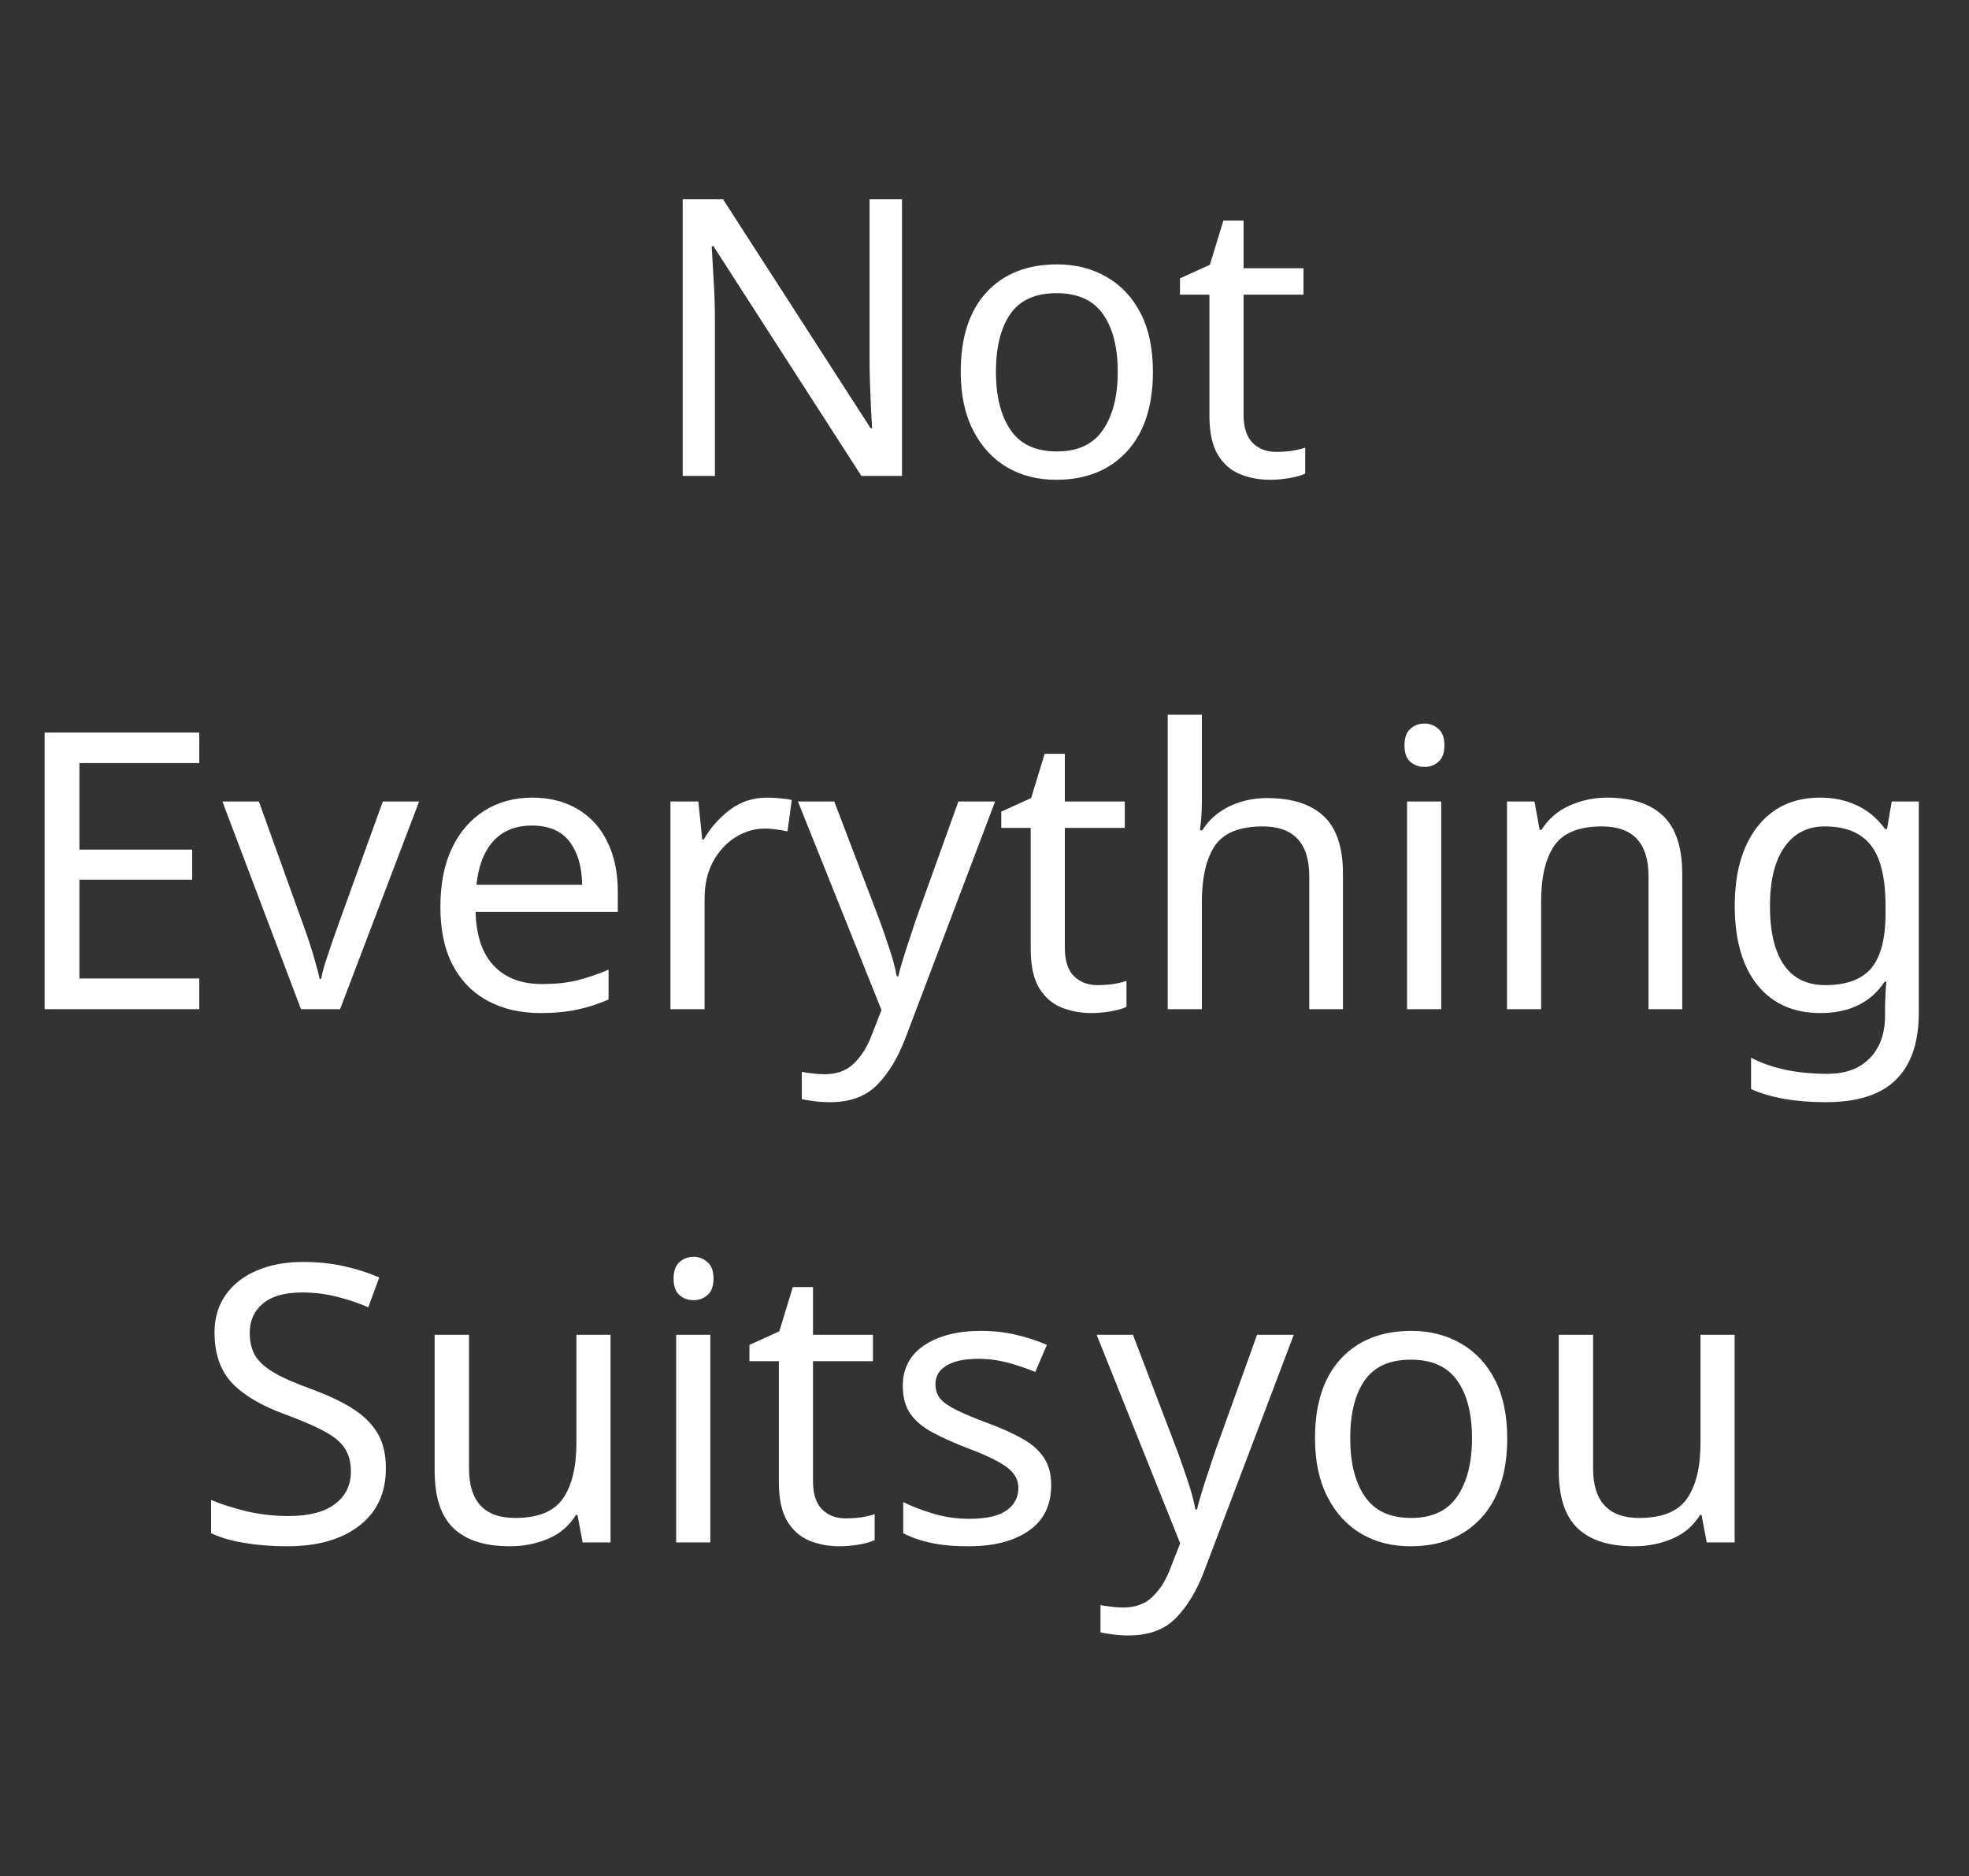
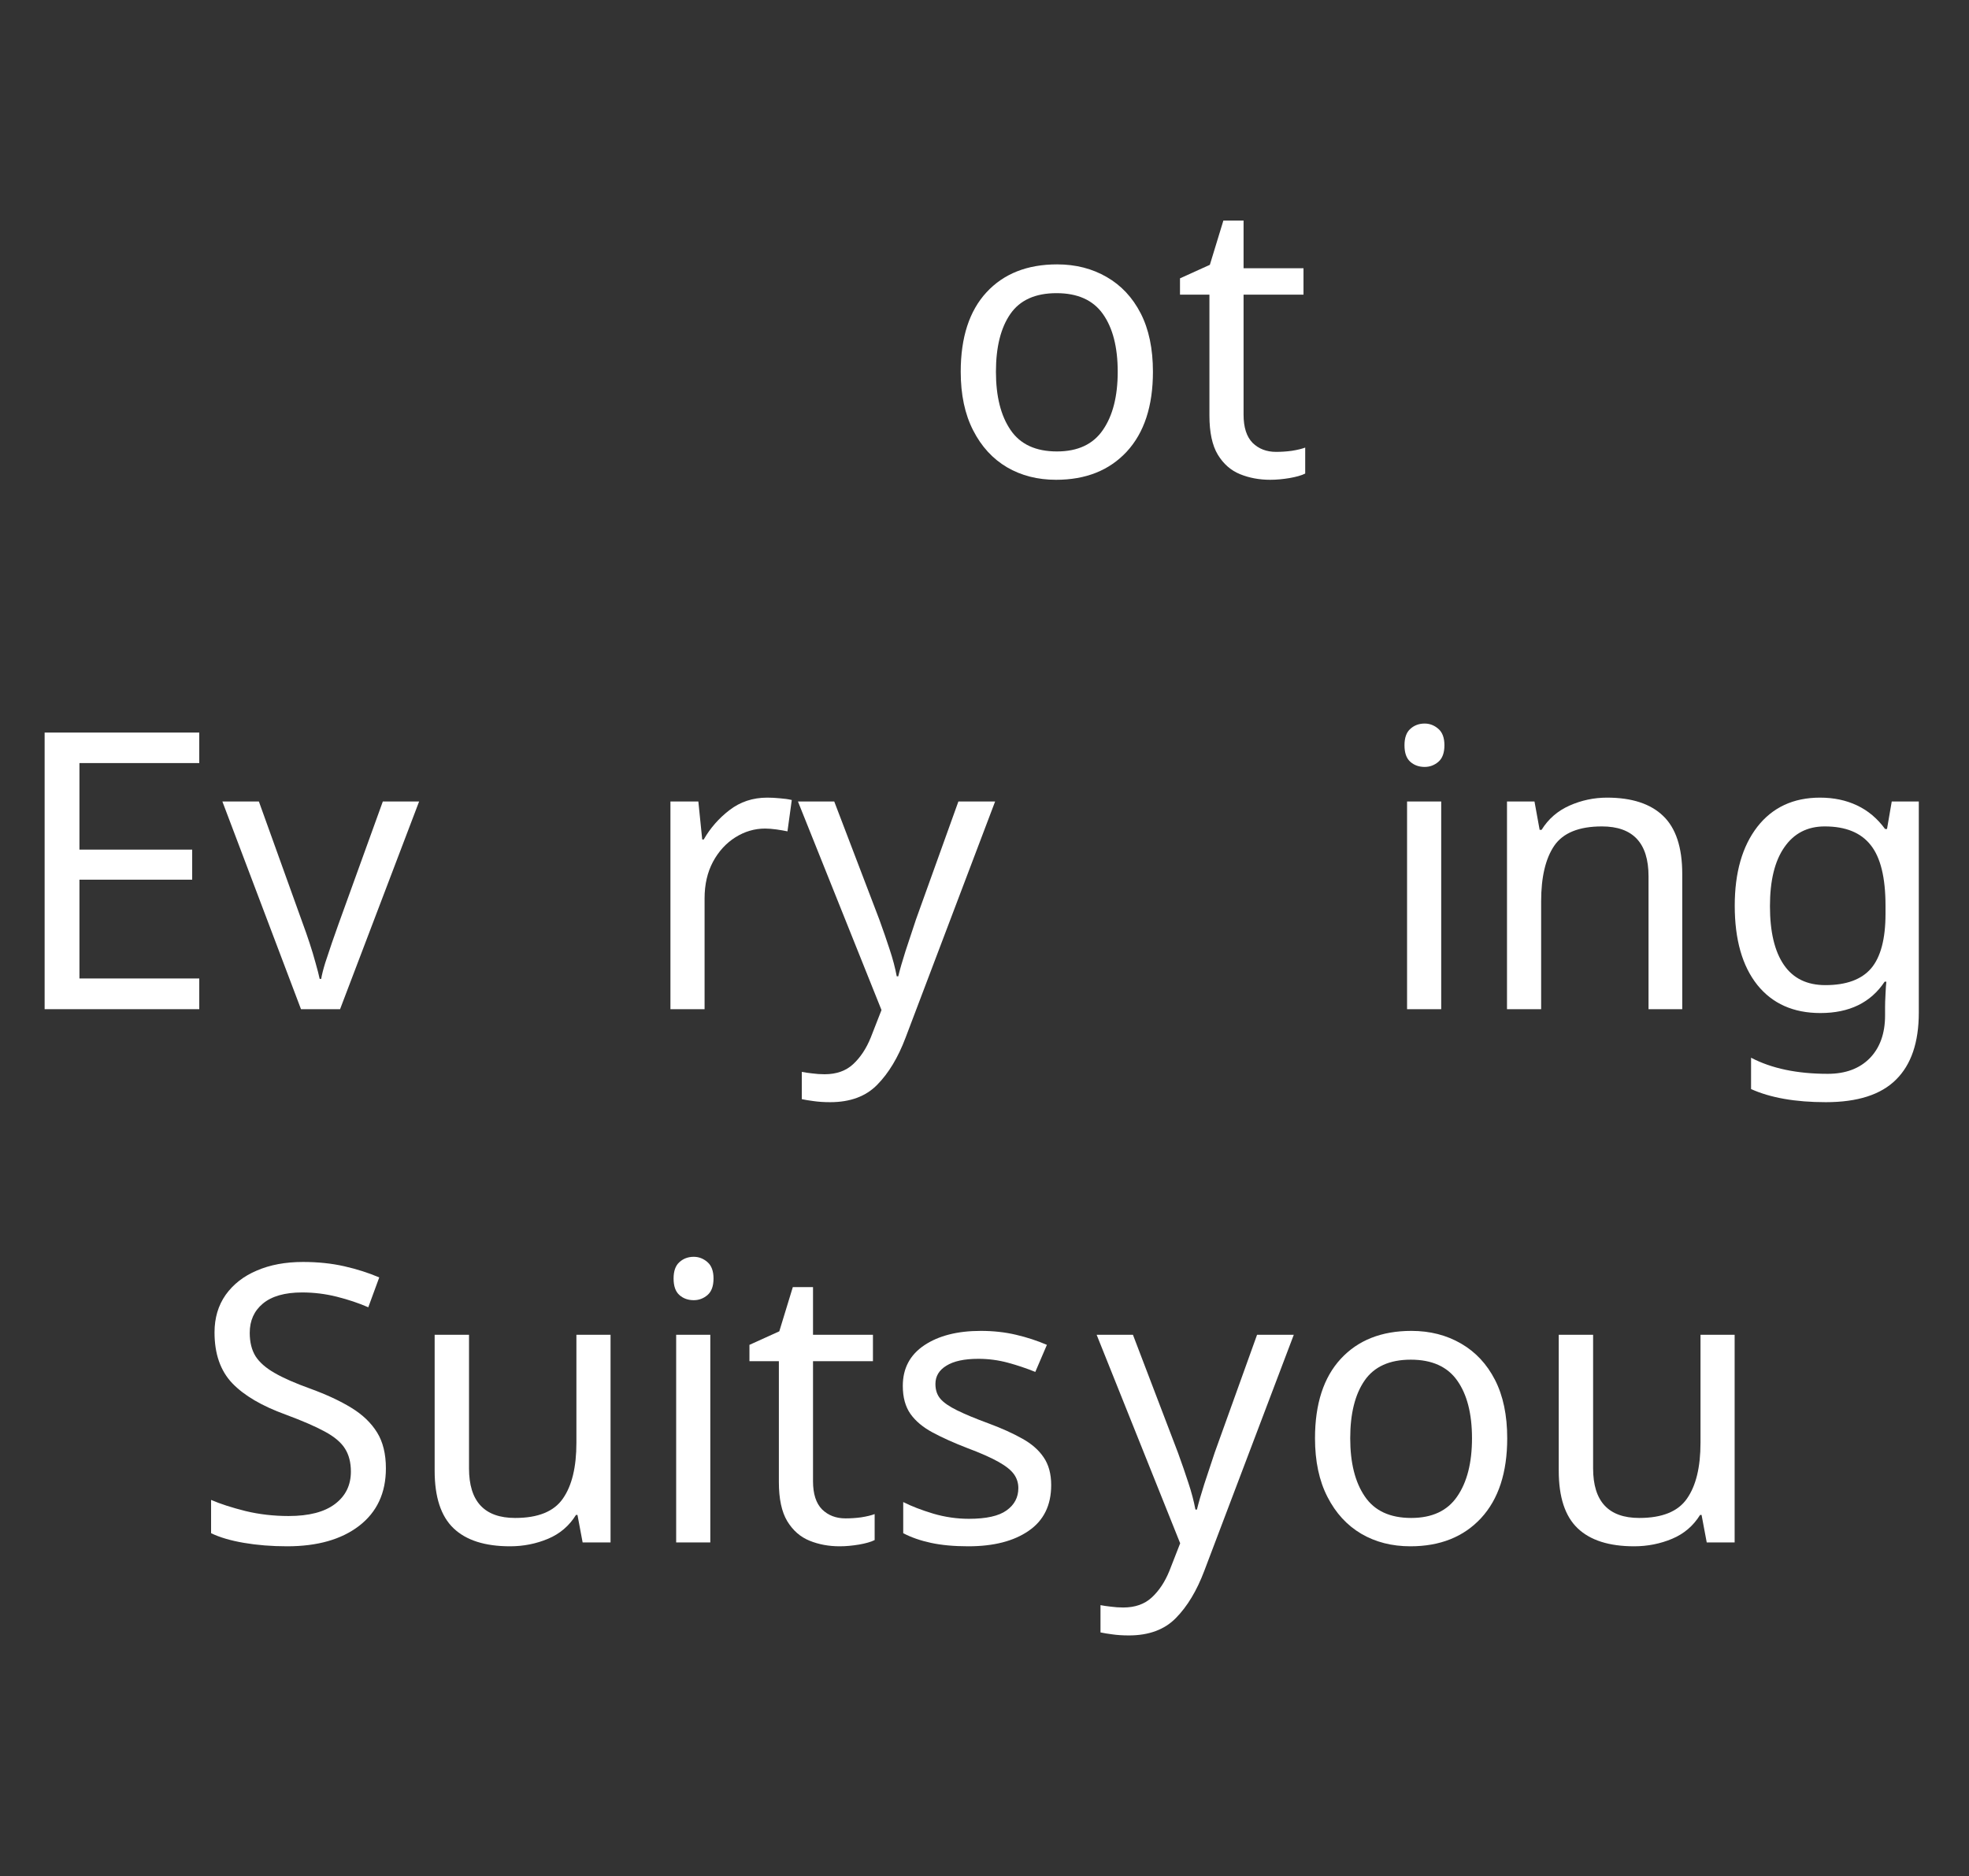
<svg xmlns="http://www.w3.org/2000/svg" width="191" zoomAndPan="magnify" viewBox="0 0 143.25 136.5" height="182" preserveAspectRatio="xMidYMid meet" version="1.0">
  <rect x="0" y="0" width="143.25" height="136.5" fill="#333333" stroke="none" />
  <defs>
    <g />
  </defs>
  <g fill="#ffffff" fill-opacity="1">
    <g transform="translate(46.934, 34.626)">
      <g>
-         <path d="M 18.688 0 L 15.734 0 L 4.969 -16.719 L 4.844 -16.719 C 4.883 -16.062 4.93 -15.242 4.984 -14.266 C 5.047 -13.285 5.078 -12.281 5.078 -11.25 L 5.078 0 L 2.734 0 L 2.734 -20.125 L 5.672 -20.125 L 16.406 -3.469 L 16.516 -3.469 C 16.492 -3.77 16.469 -4.219 16.438 -4.812 C 16.414 -5.414 16.391 -6.07 16.359 -6.781 C 16.336 -7.488 16.328 -8.148 16.328 -8.766 L 16.328 -20.125 L 18.688 -20.125 Z M 18.688 0 " />
-       </g>
+         </g>
    </g>
  </g>
  <g fill="#ffffff" fill-opacity="1">
    <g transform="translate(68.348, 34.626)">
      <g>
        <path d="M 15.531 -7.578 C 15.531 -5.078 14.895 -3.141 13.625 -1.766 C 12.352 -0.398 10.641 0.281 8.484 0.281 C 7.148 0.281 5.961 -0.02 4.922 -0.625 C 3.879 -1.238 3.055 -2.133 2.453 -3.312 C 1.848 -4.488 1.547 -5.91 1.547 -7.578 C 1.547 -10.078 2.172 -12.004 3.422 -13.359 C 4.672 -14.711 6.383 -15.391 8.562 -15.391 C 9.914 -15.391 11.117 -15.082 12.172 -14.469 C 13.223 -13.863 14.047 -12.984 14.641 -11.828 C 15.234 -10.672 15.531 -9.254 15.531 -7.578 Z M 4.109 -7.578 C 4.109 -5.797 4.461 -4.383 5.172 -3.344 C 5.879 -2.301 7.004 -1.781 8.547 -1.781 C 10.066 -1.781 11.18 -2.301 11.891 -3.344 C 12.609 -4.383 12.969 -5.797 12.969 -7.578 C 12.969 -9.367 12.609 -10.77 11.891 -11.781 C 11.18 -12.789 10.055 -13.297 8.516 -13.297 C 6.973 -13.297 5.852 -12.789 5.156 -11.781 C 4.457 -10.77 4.109 -9.367 4.109 -7.578 Z M 4.109 -7.578 " />
      </g>
    </g>
  </g>
  <g fill="#ffffff" fill-opacity="1">
    <g transform="translate(85.395, 34.626)">
      <g>
        <path d="M 7.438 -1.75 C 7.812 -1.75 8.195 -1.773 8.594 -1.828 C 8.988 -1.891 9.312 -1.969 9.562 -2.062 L 9.562 -0.172 C 9.289 -0.035 8.91 0.07 8.422 0.156 C 7.93 0.238 7.461 0.281 7.016 0.281 C 6.223 0.281 5.492 0.145 4.828 -0.125 C 4.16 -0.395 3.617 -0.867 3.203 -1.547 C 2.797 -2.223 2.594 -3.172 2.594 -4.391 L 2.594 -13.188 L 0.453 -13.188 L 0.453 -14.375 L 2.625 -15.359 L 3.609 -18.578 L 5.078 -18.578 L 5.078 -15.109 L 9.438 -15.109 L 9.438 -13.188 L 5.078 -13.188 L 5.078 -4.453 C 5.078 -3.535 5.297 -2.852 5.734 -2.406 C 6.18 -1.969 6.75 -1.75 7.438 -1.75 Z M 7.438 -1.75 " />
      </g>
    </g>
  </g>
  <g fill="#ffffff" fill-opacity="1">
    <g transform="translate(0.513, 73.423)">
      <g>
        <path d="M 13.984 0 L 2.734 0 L 2.734 -20.125 L 13.984 -20.125 L 13.984 -17.906 L 5.266 -17.906 L 5.266 -11.609 L 13.469 -11.609 L 13.469 -9.422 L 5.266 -9.422 L 5.266 -2.234 L 13.984 -2.234 Z M 13.984 0 " />
      </g>
    </g>
  </g>
  <g fill="#ffffff" fill-opacity="1">
    <g transform="translate(16.179, 73.423)">
      <g>
        <path d="M 5.719 0 L 0 -15.109 L 2.656 -15.109 L 5.859 -6.203 C 6.016 -5.785 6.176 -5.32 6.344 -4.812 C 6.508 -4.312 6.656 -3.828 6.781 -3.359 C 6.914 -2.891 7.016 -2.504 7.078 -2.203 L 7.188 -2.203 C 7.238 -2.504 7.336 -2.895 7.484 -3.375 C 7.641 -3.852 7.801 -4.336 7.969 -4.828 C 8.145 -5.328 8.305 -5.785 8.453 -6.203 L 11.672 -15.109 L 14.312 -15.109 L 8.562 0 Z M 5.719 0 " />
      </g>
    </g>
  </g>
  <g fill="#ffffff" fill-opacity="1">
    <g transform="translate(30.493, 73.423)">
      <g>
-         <path d="M 8.234 -15.391 C 9.504 -15.391 10.609 -15.109 11.547 -14.547 C 12.492 -13.984 13.211 -13.188 13.703 -12.156 C 14.203 -11.133 14.453 -9.938 14.453 -8.562 L 14.453 -7.078 L 4.109 -7.078 C 4.148 -5.367 4.586 -4.066 5.422 -3.172 C 6.266 -2.273 7.438 -1.828 8.938 -1.828 C 9.895 -1.828 10.742 -1.914 11.484 -2.094 C 12.223 -2.281 12.988 -2.539 13.781 -2.875 L 13.781 -0.703 C 13.008 -0.367 12.25 -0.125 11.5 0.031 C 10.75 0.195 9.859 0.281 8.828 0.281 C 7.379 0.281 6.109 -0.008 5.016 -0.594 C 3.922 -1.176 3.066 -2.039 2.453 -3.188 C 1.848 -4.332 1.547 -5.75 1.547 -7.438 C 1.547 -9.094 1.82 -10.508 2.375 -11.688 C 2.938 -12.875 3.719 -13.785 4.719 -14.422 C 5.727 -15.066 6.898 -15.391 8.234 -15.391 Z M 8.203 -13.359 C 7.016 -13.359 6.078 -12.977 5.391 -12.219 C 4.711 -11.457 4.305 -10.398 4.172 -9.047 L 11.859 -9.047 C 11.848 -10.328 11.551 -11.363 10.969 -12.156 C 10.383 -12.957 9.461 -13.359 8.203 -13.359 Z M 8.203 -13.359 " />
-       </g>
+         </g>
    </g>
  </g>
  <g fill="#ffffff" fill-opacity="1">
    <g transform="translate(46.385, 73.423)">
      <g>
        <path d="M 9.438 -15.391 C 9.719 -15.391 10.02 -15.375 10.344 -15.344 C 10.664 -15.32 10.957 -15.281 11.219 -15.219 L 10.906 -12.938 C 10.664 -12.988 10.395 -13.035 10.094 -13.078 C 9.789 -13.117 9.52 -13.141 9.281 -13.141 C 8.508 -13.141 7.785 -12.926 7.109 -12.5 C 6.43 -12.07 5.891 -11.477 5.484 -10.719 C 5.078 -9.957 4.875 -9.07 4.875 -8.062 L 4.875 0 L 2.391 0 L 2.391 -15.109 L 4.422 -15.109 L 4.703 -12.344 L 4.812 -12.344 C 5.289 -13.176 5.914 -13.891 6.688 -14.484 C 7.469 -15.086 8.383 -15.391 9.438 -15.391 Z M 9.438 -15.391 " />
      </g>
    </g>
  </g>
  <g fill="#ffffff" fill-opacity="1">
    <g transform="translate(58.022, 73.423)">
      <g>
        <path d="M 0.031 -15.109 L 2.672 -15.109 L 5.953 -6.516 C 6.234 -5.742 6.484 -5.02 6.703 -4.344 C 6.93 -3.664 7.102 -3.016 7.219 -2.391 L 7.328 -2.391 C 7.441 -2.859 7.617 -3.473 7.859 -4.234 C 8.109 -5.004 8.363 -5.773 8.625 -6.547 L 11.703 -15.109 L 14.375 -15.109 L 7.859 2.078 C 7.316 3.516 6.629 4.656 5.797 5.5 C 4.973 6.344 3.832 6.766 2.375 6.766 C 1.914 6.766 1.516 6.738 1.172 6.688 C 0.836 6.645 0.551 6.598 0.312 6.547 L 0.312 4.562 C 0.52 4.602 0.77 4.641 1.062 4.672 C 1.352 4.711 1.656 4.734 1.969 4.734 C 2.832 4.734 3.523 4.488 4.047 4 C 4.578 3.508 5.004 2.863 5.328 2.062 L 6.109 0.062 Z M 0.031 -15.109 " />
      </g>
    </g>
  </g>
  <g fill="#ffffff" fill-opacity="1">
    <g transform="translate(72.392, 73.423)">
      <g>
-         <path d="M 7.438 -1.75 C 7.812 -1.75 8.195 -1.773 8.594 -1.828 C 8.988 -1.891 9.312 -1.969 9.562 -2.062 L 9.562 -0.172 C 9.289 -0.035 8.91 0.07 8.422 0.156 C 7.93 0.238 7.461 0.281 7.016 0.281 C 6.223 0.281 5.492 0.145 4.828 -0.125 C 4.16 -0.395 3.617 -0.867 3.203 -1.547 C 2.797 -2.223 2.594 -3.172 2.594 -4.391 L 2.594 -13.188 L 0.453 -13.188 L 0.453 -14.375 L 2.625 -15.359 L 3.609 -18.578 L 5.078 -18.578 L 5.078 -15.109 L 9.438 -15.109 L 9.438 -13.188 L 5.078 -13.188 L 5.078 -4.453 C 5.078 -3.535 5.297 -2.852 5.734 -2.406 C 6.18 -1.969 6.75 -1.75 7.438 -1.75 Z M 7.438 -1.75 " />
-       </g>
+         </g>
    </g>
  </g>
  <g fill="#ffffff" fill-opacity="1">
    <g transform="translate(82.564, 73.423)">
      <g>
-         <path d="M 4.875 -21.422 L 4.875 -15.141 C 4.875 -14.391 4.828 -13.68 4.734 -13.016 L 4.906 -13.016 C 5.395 -13.785 6.055 -14.367 6.891 -14.766 C 7.723 -15.16 8.629 -15.359 9.609 -15.359 C 11.43 -15.359 12.805 -14.922 13.734 -14.047 C 14.672 -13.172 15.141 -11.77 15.141 -9.844 L 15.141 0 L 12.688 0 L 12.688 -9.672 C 12.688 -12.086 11.555 -13.297 9.297 -13.297 C 7.609 -13.297 6.445 -12.82 5.812 -11.875 C 5.188 -10.926 4.875 -9.57 4.875 -7.812 L 4.875 0 L 2.391 0 L 2.391 -21.422 Z M 4.875 -21.422 " />
-       </g>
+         </g>
    </g>
  </g>
  <g fill="#ffffff" fill-opacity="1">
    <g transform="translate(99.977, 73.423)">
      <g>
        <path d="M 3.672 -20.781 C 4.047 -20.781 4.379 -20.648 4.672 -20.391 C 4.961 -20.141 5.109 -19.742 5.109 -19.203 C 5.109 -18.648 4.961 -18.25 4.672 -18 C 4.379 -17.75 4.047 -17.625 3.672 -17.625 C 3.254 -17.625 2.906 -17.75 2.625 -18 C 2.344 -18.25 2.203 -18.648 2.203 -19.203 C 2.203 -19.742 2.344 -20.141 2.625 -20.391 C 2.906 -20.648 3.254 -20.781 3.672 -20.781 Z M 4.875 -15.109 L 4.875 0 L 2.391 0 L 2.391 -15.109 Z M 4.875 -15.109 " />
      </g>
    </g>
  </g>
  <g fill="#ffffff" fill-opacity="1">
    <g transform="translate(107.247, 73.423)">
      <g>
        <path d="M 9.672 -15.391 C 11.473 -15.391 12.832 -14.945 13.75 -14.062 C 14.676 -13.176 15.141 -11.77 15.141 -9.844 L 15.141 0 L 12.688 0 L 12.688 -9.672 C 12.688 -12.086 11.555 -13.297 9.297 -13.297 C 7.629 -13.297 6.473 -12.828 5.828 -11.891 C 5.191 -10.953 4.875 -9.602 4.875 -7.844 L 4.875 0 L 2.391 0 L 2.391 -15.109 L 4.391 -15.109 L 4.766 -13.047 L 4.906 -13.047 C 5.395 -13.836 6.07 -14.426 6.938 -14.812 C 7.801 -15.195 8.711 -15.391 9.672 -15.391 Z M 9.672 -15.391 " />
      </g>
    </g>
  </g>
  <g fill="#ffffff" fill-opacity="1">
    <g transform="translate(124.66, 73.423)">
      <g>
        <path d="M 7.75 -15.391 C 8.75 -15.391 9.645 -15.203 10.438 -14.828 C 11.238 -14.453 11.922 -13.879 12.484 -13.109 L 12.625 -13.109 L 12.969 -15.109 L 14.938 -15.109 L 14.938 0.25 C 14.938 2.414 14.383 4.039 13.281 5.125 C 12.188 6.219 10.484 6.766 8.172 6.766 C 5.953 6.766 4.141 6.445 2.734 5.812 L 2.734 3.531 C 4.223 4.312 6.082 4.703 8.312 4.703 C 9.613 4.703 10.633 4.32 11.375 3.562 C 12.113 2.801 12.484 1.766 12.484 0.453 L 12.484 -0.141 C 12.484 -0.367 12.492 -0.691 12.516 -1.109 C 12.535 -1.535 12.555 -1.832 12.578 -2 L 12.453 -2 C 11.441 -0.477 9.883 0.281 7.781 0.281 C 5.82 0.281 4.289 -0.398 3.188 -1.766 C 2.094 -3.141 1.547 -5.062 1.547 -7.531 C 1.547 -9.938 2.094 -11.848 3.188 -13.266 C 4.289 -14.68 5.812 -15.391 7.75 -15.391 Z M 8.094 -13.297 C 6.832 -13.297 5.852 -12.789 5.156 -11.781 C 4.457 -10.781 4.109 -9.352 4.109 -7.5 C 4.109 -5.633 4.445 -4.207 5.125 -3.219 C 5.801 -2.238 6.805 -1.75 8.141 -1.75 C 9.66 -1.75 10.77 -2.156 11.469 -2.969 C 12.164 -3.789 12.516 -5.113 12.516 -6.938 L 12.516 -7.531 C 12.516 -9.57 12.156 -11.039 11.438 -11.938 C 10.727 -12.844 9.613 -13.297 8.094 -13.297 Z M 8.094 -13.297 " />
      </g>
    </g>
  </g>
  <g fill="#ffffff" fill-opacity="1">
    <g transform="translate(13.919, 112.22)">
      <g>
        <path d="M 14.156 -5.391 C 14.156 -3.598 13.504 -2.203 12.203 -1.203 C 10.91 -0.211 9.164 0.281 6.969 0.281 C 5.832 0.281 4.785 0.195 3.828 0.031 C 2.867 -0.133 2.07 -0.367 1.438 -0.672 L 1.438 -3.094 C 2.113 -2.801 2.953 -2.531 3.953 -2.281 C 4.961 -2.039 6.004 -1.922 7.078 -1.922 C 8.555 -1.922 9.68 -2.211 10.453 -2.797 C 11.223 -3.379 11.609 -4.164 11.609 -5.156 C 11.609 -5.812 11.469 -6.363 11.188 -6.812 C 10.906 -7.27 10.414 -7.688 9.719 -8.062 C 9.031 -8.438 8.082 -8.848 6.875 -9.297 C 5.145 -9.922 3.848 -10.68 2.984 -11.578 C 2.117 -12.484 1.688 -13.719 1.688 -15.281 C 1.688 -16.332 1.957 -17.242 2.5 -18.016 C 3.051 -18.785 3.805 -19.375 4.766 -19.781 C 5.723 -20.195 6.844 -20.406 8.125 -20.406 C 9.207 -20.406 10.207 -20.301 11.125 -20.094 C 12.051 -19.883 12.898 -19.613 13.672 -19.281 L 12.875 -17.109 C 12.188 -17.41 11.426 -17.664 10.594 -17.875 C 9.77 -18.082 8.926 -18.188 8.062 -18.188 C 6.801 -18.188 5.848 -17.914 5.203 -17.375 C 4.566 -16.844 4.25 -16.133 4.25 -15.25 C 4.25 -14.57 4.391 -14.004 4.672 -13.547 C 4.961 -13.098 5.426 -12.691 6.062 -12.328 C 6.695 -11.961 7.562 -11.582 8.656 -11.188 C 9.832 -10.758 10.828 -10.297 11.641 -9.797 C 12.461 -9.297 13.086 -8.695 13.516 -8 C 13.941 -7.312 14.156 -6.441 14.156 -5.391 Z M 14.156 -5.391 " />
      </g>
    </g>
  </g>
  <g fill="#ffffff" fill-opacity="1">
    <g transform="translate(29.388, 112.22)">
      <g>
        <path d="M 15.031 -15.109 L 15.031 0 L 13 0 L 12.625 -2 L 12.516 -2 C 12.023 -1.207 11.348 -0.629 10.484 -0.266 C 9.617 0.098 8.695 0.281 7.719 0.281 C 5.895 0.281 4.523 -0.156 3.609 -1.031 C 2.691 -1.906 2.234 -3.301 2.234 -5.219 L 2.234 -15.109 L 4.734 -15.109 L 4.734 -5.391 C 4.734 -2.984 5.852 -1.781 8.094 -1.781 C 9.758 -1.781 10.914 -2.25 11.562 -3.188 C 12.219 -4.125 12.547 -5.477 12.547 -7.25 L 12.547 -15.109 Z M 15.031 -15.109 " />
      </g>
    </g>
  </g>
  <g fill="#ffffff" fill-opacity="1">
    <g transform="translate(46.802, 112.22)">
      <g>
        <path d="M 3.672 -20.781 C 4.047 -20.781 4.379 -20.648 4.672 -20.391 C 4.961 -20.141 5.109 -19.742 5.109 -19.203 C 5.109 -18.648 4.961 -18.25 4.672 -18 C 4.379 -17.75 4.047 -17.625 3.672 -17.625 C 3.254 -17.625 2.906 -17.75 2.625 -18 C 2.344 -18.25 2.203 -18.648 2.203 -19.203 C 2.203 -19.742 2.344 -20.141 2.625 -20.391 C 2.906 -20.648 3.254 -20.781 3.672 -20.781 Z M 4.875 -15.109 L 4.875 0 L 2.391 0 L 2.391 -15.109 Z M 4.875 -15.109 " />
      </g>
    </g>
  </g>
  <g fill="#ffffff" fill-opacity="1">
    <g transform="translate(54.071, 112.22)">
      <g>
        <path d="M 7.438 -1.75 C 7.812 -1.75 8.195 -1.773 8.594 -1.828 C 8.988 -1.891 9.312 -1.969 9.562 -2.062 L 9.562 -0.172 C 9.289 -0.035 8.91 0.07 8.422 0.156 C 7.93 0.238 7.461 0.281 7.016 0.281 C 6.223 0.281 5.492 0.145 4.828 -0.125 C 4.16 -0.395 3.617 -0.867 3.203 -1.547 C 2.797 -2.223 2.594 -3.172 2.594 -4.391 L 2.594 -13.188 L 0.453 -13.188 L 0.453 -14.375 L 2.625 -15.359 L 3.609 -18.578 L 5.078 -18.578 L 5.078 -15.109 L 9.438 -15.109 L 9.438 -13.188 L 5.078 -13.188 L 5.078 -4.453 C 5.078 -3.535 5.297 -2.852 5.734 -2.406 C 6.18 -1.969 6.75 -1.75 7.438 -1.75 Z M 7.438 -1.75 " />
      </g>
    </g>
  </g>
  <g fill="#ffffff" fill-opacity="1">
    <g transform="translate(64.243, 112.22)">
      <g>
        <path d="M 12.234 -4.172 C 12.234 -2.703 11.688 -1.594 10.594 -0.844 C 9.508 -0.094 8.047 0.281 6.203 0.281 C 5.148 0.281 4.242 0.195 3.484 0.031 C 2.723 -0.133 2.051 -0.367 1.469 -0.672 L 1.469 -2.938 C 2.07 -2.633 2.801 -2.352 3.656 -2.094 C 4.508 -1.844 5.375 -1.719 6.25 -1.719 C 7.508 -1.719 8.422 -1.922 8.984 -2.328 C 9.555 -2.734 9.844 -3.273 9.844 -3.953 C 9.844 -4.328 9.738 -4.66 9.531 -4.953 C 9.32 -5.254 8.945 -5.555 8.406 -5.859 C 7.875 -6.16 7.109 -6.5 6.109 -6.875 C 5.141 -7.25 4.305 -7.625 3.609 -8 C 2.91 -8.375 2.375 -8.82 2 -9.344 C 1.625 -9.875 1.438 -10.555 1.438 -11.391 C 1.438 -12.66 1.957 -13.645 3 -14.344 C 4.039 -15.039 5.41 -15.391 7.109 -15.391 C 8.023 -15.391 8.879 -15.297 9.672 -15.109 C 10.473 -14.922 11.223 -14.676 11.922 -14.375 L 11.078 -12.406 C 10.441 -12.664 9.773 -12.891 9.078 -13.078 C 8.379 -13.266 7.664 -13.359 6.938 -13.359 C 5.914 -13.359 5.141 -13.191 4.609 -12.859 C 4.078 -12.535 3.812 -12.094 3.812 -11.531 C 3.812 -11.094 3.93 -10.734 4.172 -10.453 C 4.41 -10.172 4.816 -9.891 5.391 -9.609 C 5.961 -9.328 6.727 -9.008 7.688 -8.656 C 8.645 -8.301 9.461 -7.93 10.141 -7.547 C 10.816 -7.172 11.332 -6.719 11.688 -6.188 C 12.051 -5.656 12.234 -4.984 12.234 -4.172 Z M 12.234 -4.172 " />
      </g>
    </g>
  </g>
  <g fill="#ffffff" fill-opacity="1">
    <g transform="translate(77.74, 112.22)">
      <g />
    </g>
  </g>
  <g fill="#ffffff" fill-opacity="1">
    <g transform="translate(79.752, 112.22)">
      <g>
        <path d="M 0.031 -15.109 L 2.672 -15.109 L 5.953 -6.516 C 6.234 -5.742 6.484 -5.02 6.703 -4.344 C 6.93 -3.664 7.102 -3.016 7.219 -2.391 L 7.328 -2.391 C 7.441 -2.859 7.617 -3.473 7.859 -4.234 C 8.109 -5.004 8.363 -5.773 8.625 -6.547 L 11.703 -15.109 L 14.375 -15.109 L 7.859 2.078 C 7.316 3.516 6.629 4.656 5.797 5.5 C 4.973 6.344 3.832 6.766 2.375 6.766 C 1.914 6.766 1.516 6.738 1.172 6.688 C 0.836 6.645 0.551 6.598 0.312 6.547 L 0.312 4.562 C 0.52 4.602 0.77 4.641 1.062 4.672 C 1.352 4.711 1.656 4.734 1.969 4.734 C 2.832 4.734 3.523 4.488 4.047 4 C 4.578 3.508 5.004 2.863 5.328 2.062 L 6.109 0.062 Z M 0.031 -15.109 " />
      </g>
    </g>
  </g>
  <g fill="#ffffff" fill-opacity="1">
    <g transform="translate(94.123, 112.22)">
      <g>
        <path d="M 15.531 -7.578 C 15.531 -5.078 14.895 -3.141 13.625 -1.766 C 12.352 -0.398 10.641 0.281 8.484 0.281 C 7.148 0.281 5.961 -0.02 4.922 -0.625 C 3.879 -1.238 3.055 -2.133 2.453 -3.312 C 1.848 -4.488 1.547 -5.91 1.547 -7.578 C 1.547 -10.078 2.172 -12.004 3.422 -13.359 C 4.672 -14.711 6.383 -15.391 8.562 -15.391 C 9.914 -15.391 11.117 -15.082 12.172 -14.469 C 13.223 -13.863 14.047 -12.984 14.641 -11.828 C 15.234 -10.672 15.531 -9.254 15.531 -7.578 Z M 4.109 -7.578 C 4.109 -5.797 4.461 -4.383 5.172 -3.344 C 5.879 -2.301 7.004 -1.781 8.547 -1.781 C 10.066 -1.781 11.18 -2.301 11.891 -3.344 C 12.609 -4.383 12.969 -5.797 12.969 -7.578 C 12.969 -9.367 12.609 -10.77 11.891 -11.781 C 11.18 -12.789 10.055 -13.297 8.516 -13.297 C 6.973 -13.297 5.852 -12.789 5.156 -11.781 C 4.457 -10.77 4.109 -9.367 4.109 -7.578 Z M 4.109 -7.578 " />
      </g>
    </g>
  </g>
  <g fill="#ffffff" fill-opacity="1">
    <g transform="translate(111.169, 112.22)">
      <g>
        <path d="M 15.031 -15.109 L 15.031 0 L 13 0 L 12.625 -2 L 12.516 -2 C 12.023 -1.207 11.348 -0.629 10.484 -0.266 C 9.617 0.098 8.695 0.281 7.719 0.281 C 5.895 0.281 4.523 -0.156 3.609 -1.031 C 2.691 -1.906 2.234 -3.301 2.234 -5.219 L 2.234 -15.109 L 4.734 -15.109 L 4.734 -5.391 C 4.734 -2.984 5.852 -1.781 8.094 -1.781 C 9.758 -1.781 10.914 -2.25 11.562 -3.188 C 12.219 -4.125 12.547 -5.477 12.547 -7.25 L 12.547 -15.109 Z M 15.031 -15.109 " />
      </g>
    </g>
  </g>
</svg>